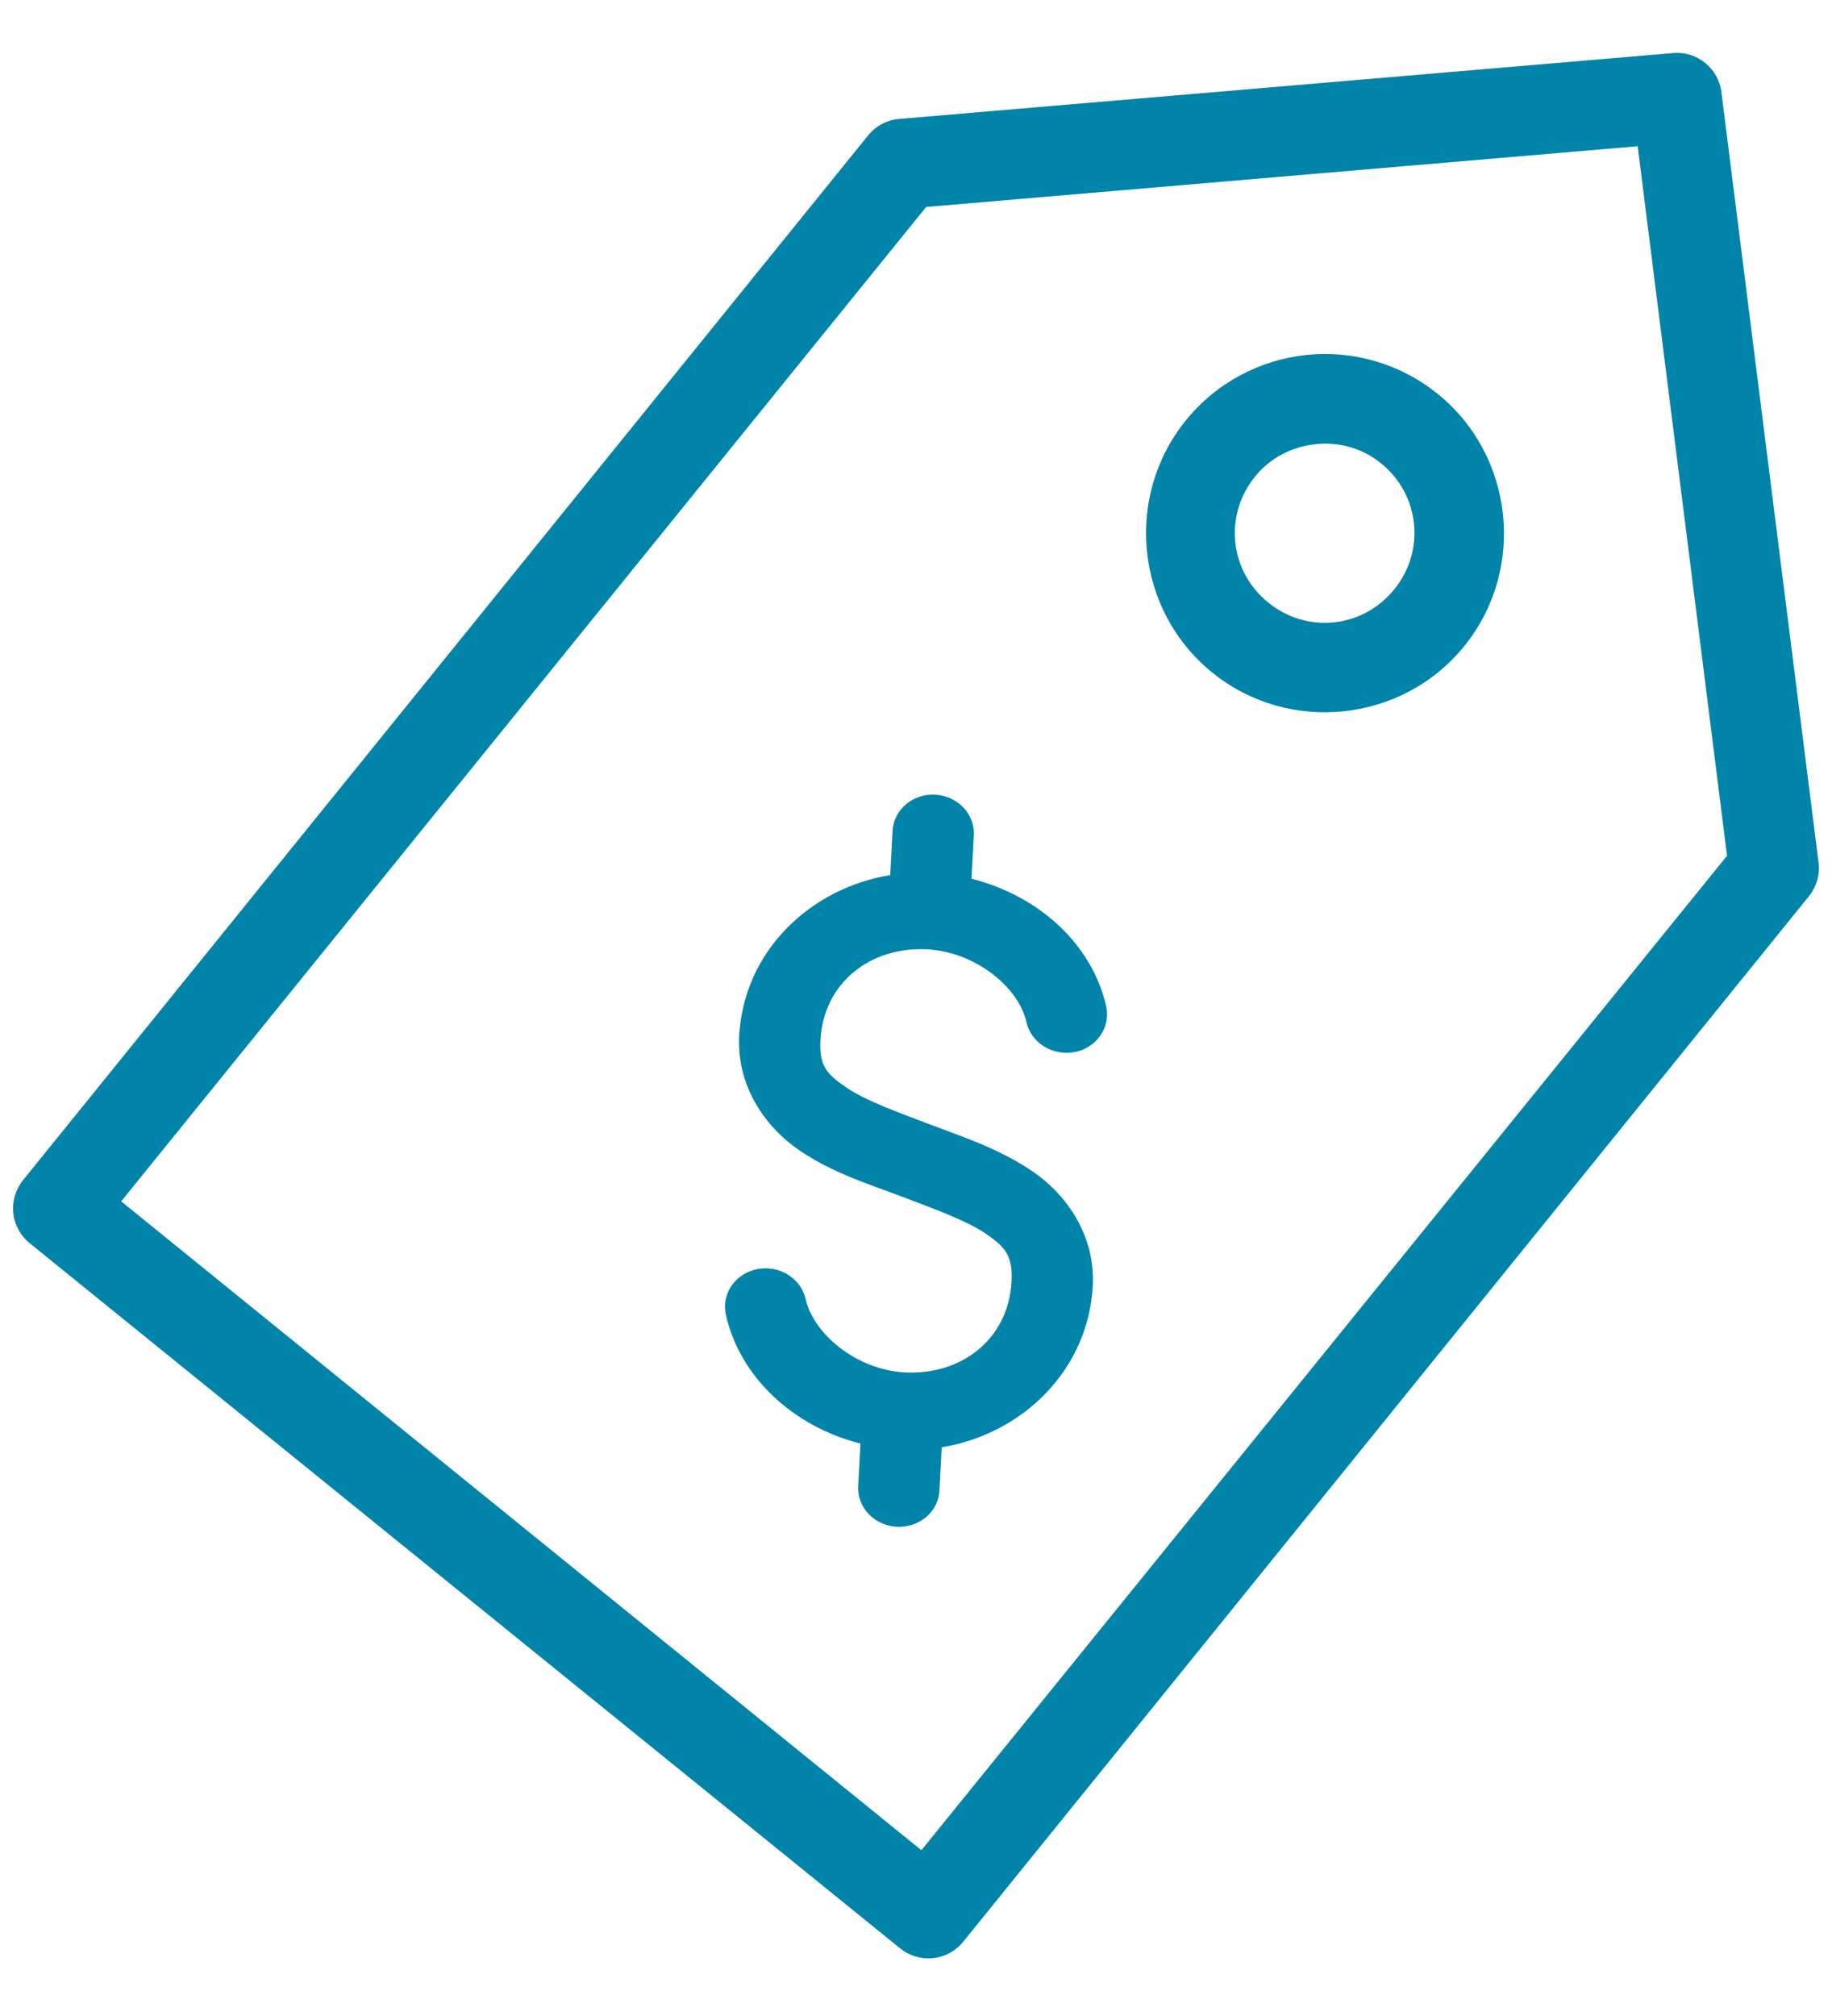
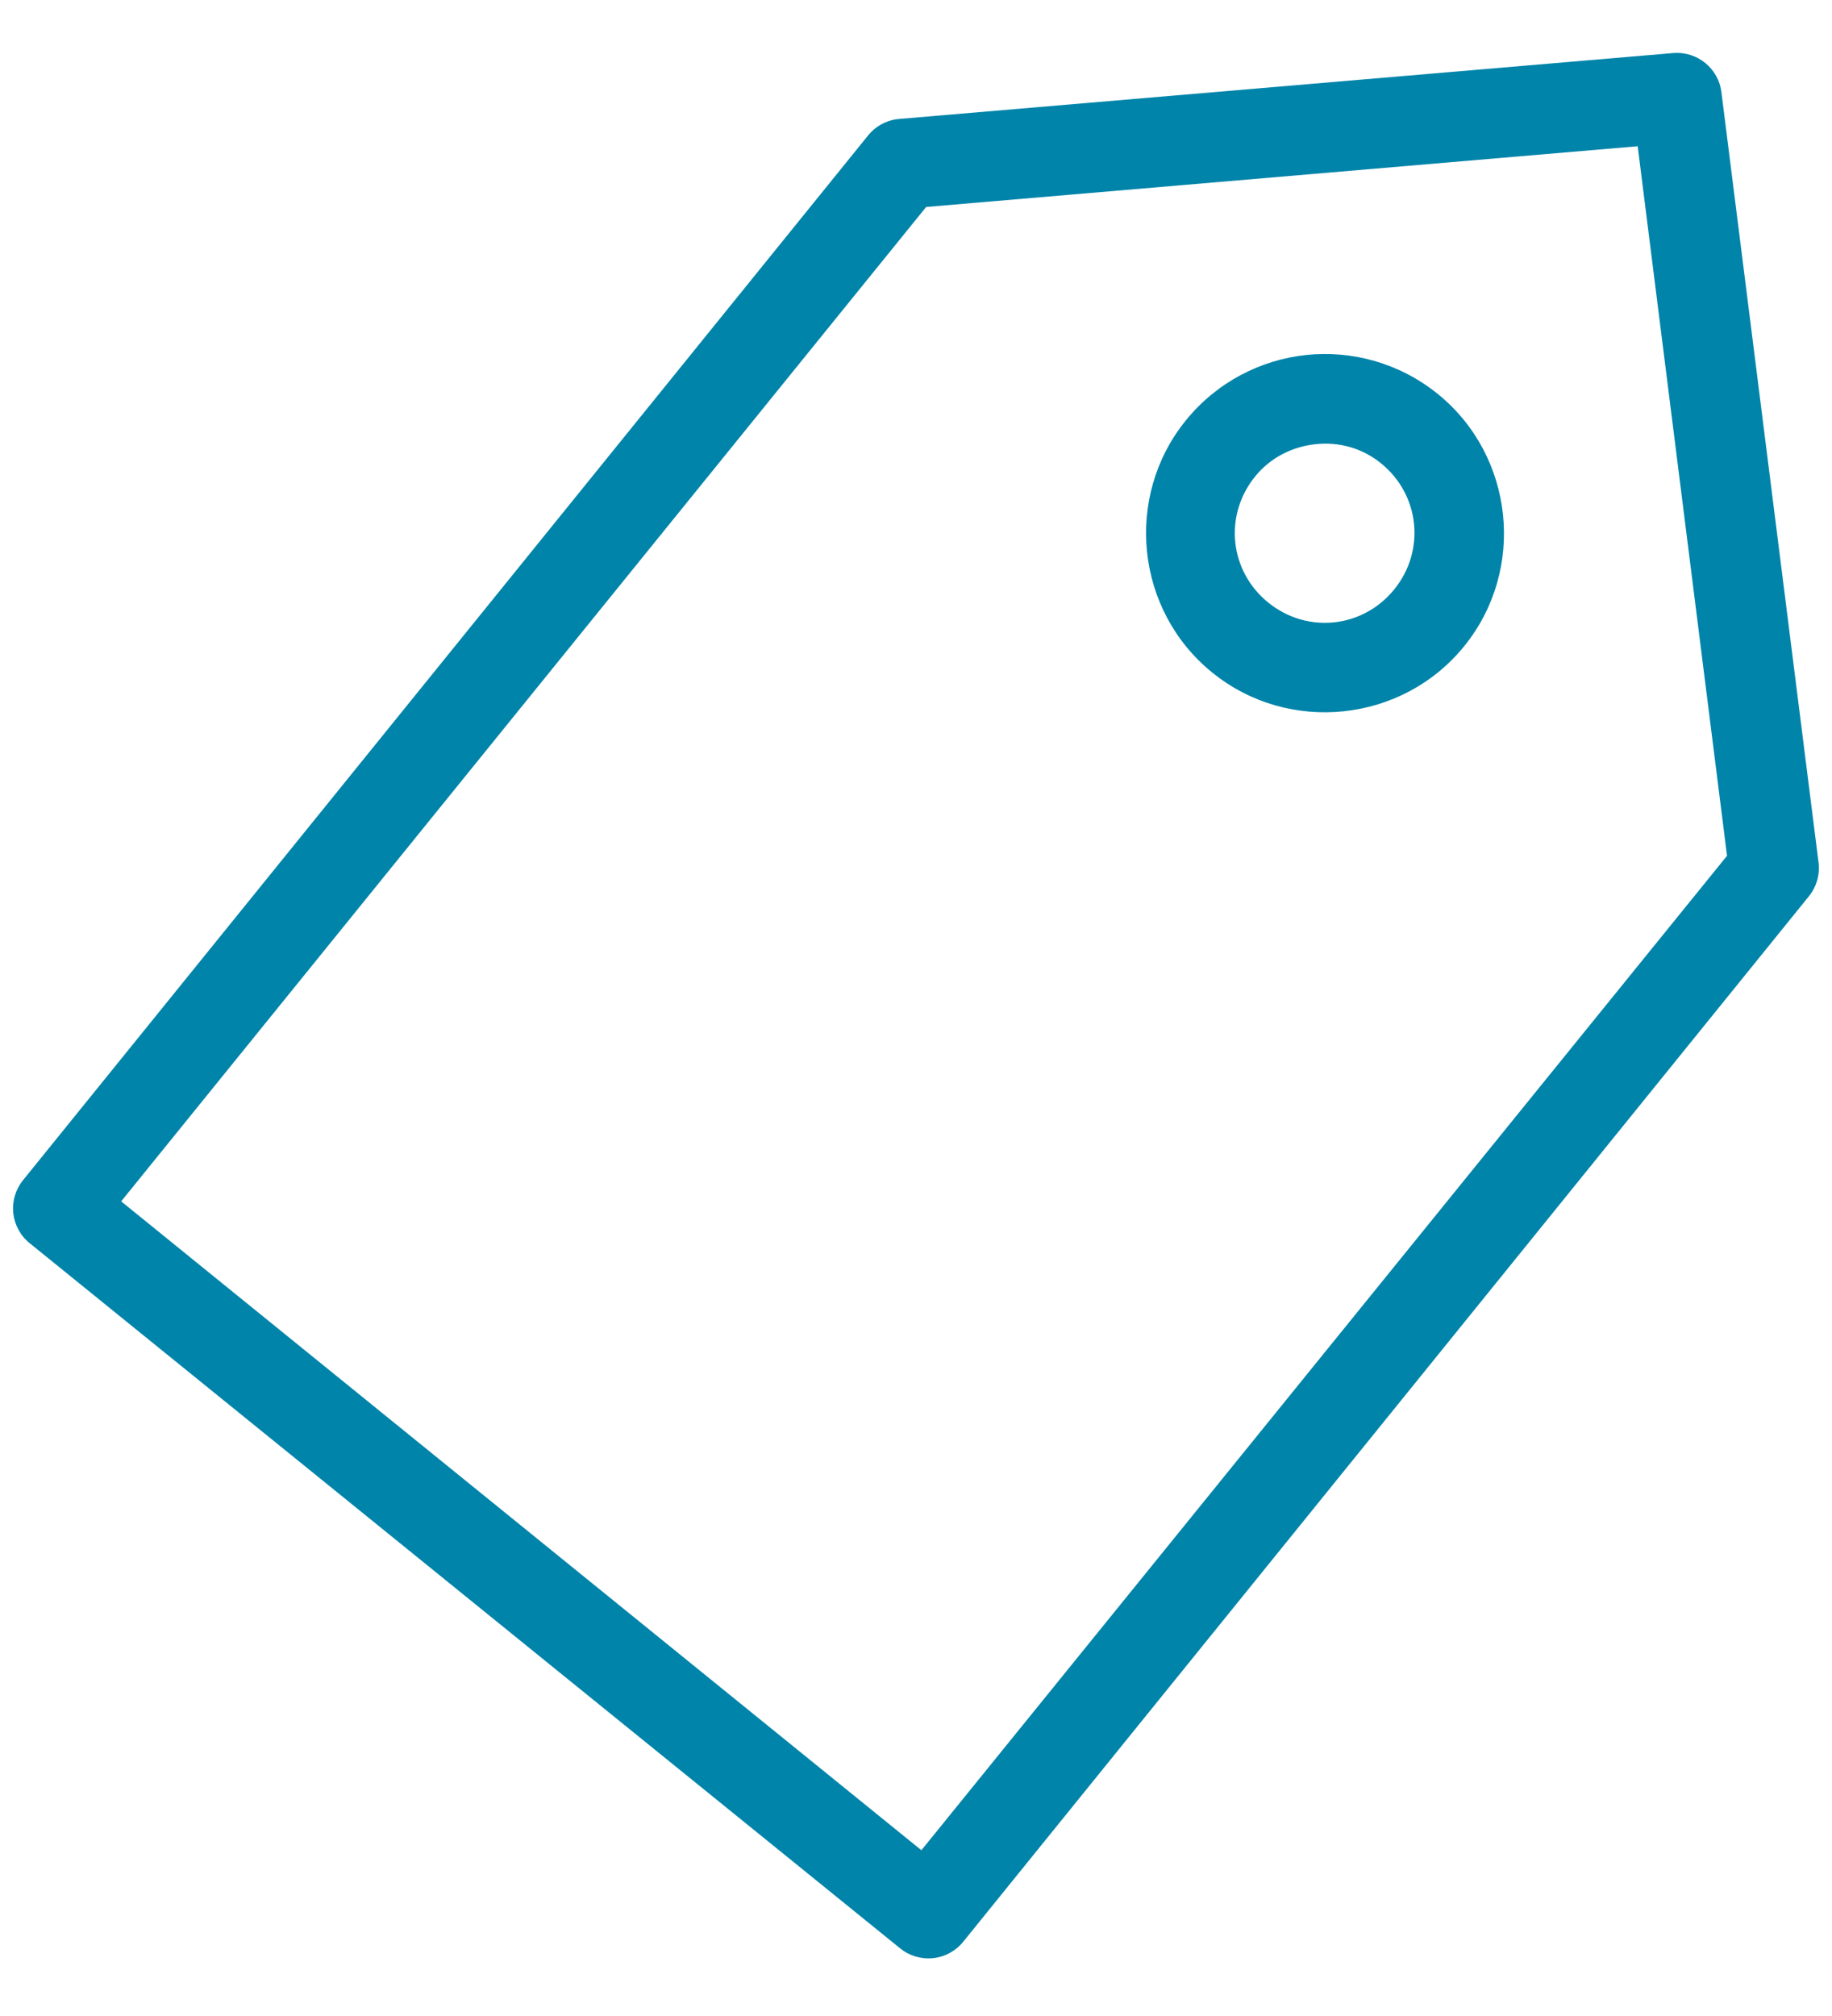
<svg xmlns="http://www.w3.org/2000/svg" width="30px" height="33px" viewBox="0 0 30 33" version="1.1">
  <title>Group 2</title>
  <desc>Created with Sketch.</desc>
  <defs />
  <g id="Desktop" stroke="none" stroke-width="1" fill="none" fill-rule="evenodd">
    <g id="AboutTheTest_TestSubjects_NavAdjustment" transform="translate(-514, -118)" fill="#0084a9">
      <g id="Group-2" transform="translate(512, 118)">
        <path d="M18.244,2.001 C18.067,2.011 17.9,2.084 17.774,2.207 L2.218,17.774 C2.079,17.912 2,18.1 2,18.296 C2,18.492 2.079,18.68 2.218,18.817 L15.183,31.782 C15.321,31.921 15.508,32 15.705,32 C15.901,32 16.089,31.921 16.226,31.782 L31.782,16.215 C31.923,16.076 32.001,15.886 32,15.688 L31.736,2.975 C31.731,2.584 31.417,2.266 31.026,2.253 L18.313,2.001 C18.29,2 18.267,2 18.244,2.001 L18.244,2.001 Z M18.588,3.48 L30.28,3.709 L30.521,15.413 L15.699,30.223 L3.777,18.29 L18.588,3.48 Z M24.526,6.54 C23.774,6.54 23.021,6.83 22.451,7.4 C21.31,8.541 21.31,10.41 22.451,11.549 C23.59,12.69 25.462,12.69 26.601,11.549 C27.741,10.41 27.741,8.54 26.601,7.4 C26.03,6.83 25.278,6.54 24.526,6.54 L24.526,6.54 Z M24.526,8.008 C24.9,8.008 25.268,8.142 25.558,8.432 C26.136,9.011 26.136,9.928 25.558,10.506 C24.979,11.085 24.062,11.085 23.483,10.506 C22.904,9.928 22.904,9.011 23.483,8.432 C23.772,8.142 24.152,8.008 24.526,8.008 L24.526,8.008 Z" id="Page-1" transform="translate(17, 17) rotate(-6) translate(-17, -17) " />
-         <path d="M16.334,13.644 L16.334,14.353 C15.02,14.639 14.002,15.738 14.002,17.111 C14.002,17.934 14.505,18.575 15.074,18.924 C15.643,19.272 16.262,19.427 16.782,19.593 C17.337,19.772 17.88,19.935 18.208,20.135 C18.536,20.336 18.666,20.473 18.666,20.894 C18.666,21.831 17.933,22.47 17,22.47 C16.212,22.47 15.474,21.925 15.314,21.357 C15.219,21.019 14.853,20.819 14.496,20.908 C14.14,20.998 13.928,21.344 14.023,21.682 C14.309,22.698 15.232,23.454 16.334,23.671 L16.334,24.361 C16.331,24.53 16.4,24.692 16.525,24.813 C16.651,24.932 16.822,25 17,25 C17.178,25 17.349,24.932 17.475,24.813 C17.6,24.692 17.669,24.53 17.666,24.361 L17.666,23.662 C18.981,23.376 19.998,22.267 19.998,20.894 C19.998,20.071 19.495,19.43 18.926,19.081 C18.357,18.733 17.738,18.568 17.219,18.402 C16.663,18.223 16.12,18.061 15.793,17.86 C15.465,17.659 15.334,17.532 15.334,17.111 C15.334,16.174 16.067,15.535 17,15.535 C17.789,15.535 18.527,16.07 18.687,16.638 C18.732,16.801 18.844,16.939 18.998,17.023 C19.15,17.106 19.332,17.13 19.504,17.087 C19.676,17.044 19.821,16.938 19.91,16.792 C19.998,16.648 20.023,16.476 19.978,16.313 C19.691,15.298 18.769,14.56 17.666,14.343 L17.666,13.644 C17.67,13.463 17.592,13.288 17.45,13.165 C17.309,13.043 17.119,12.984 16.927,13.004 C16.584,13.039 16.326,13.318 16.334,13.644 Z" id="Page-1" transform="translate(17, 19) rotate(3) translate(-17, -19) " />
      </g>
    </g>
  </g>
</svg>